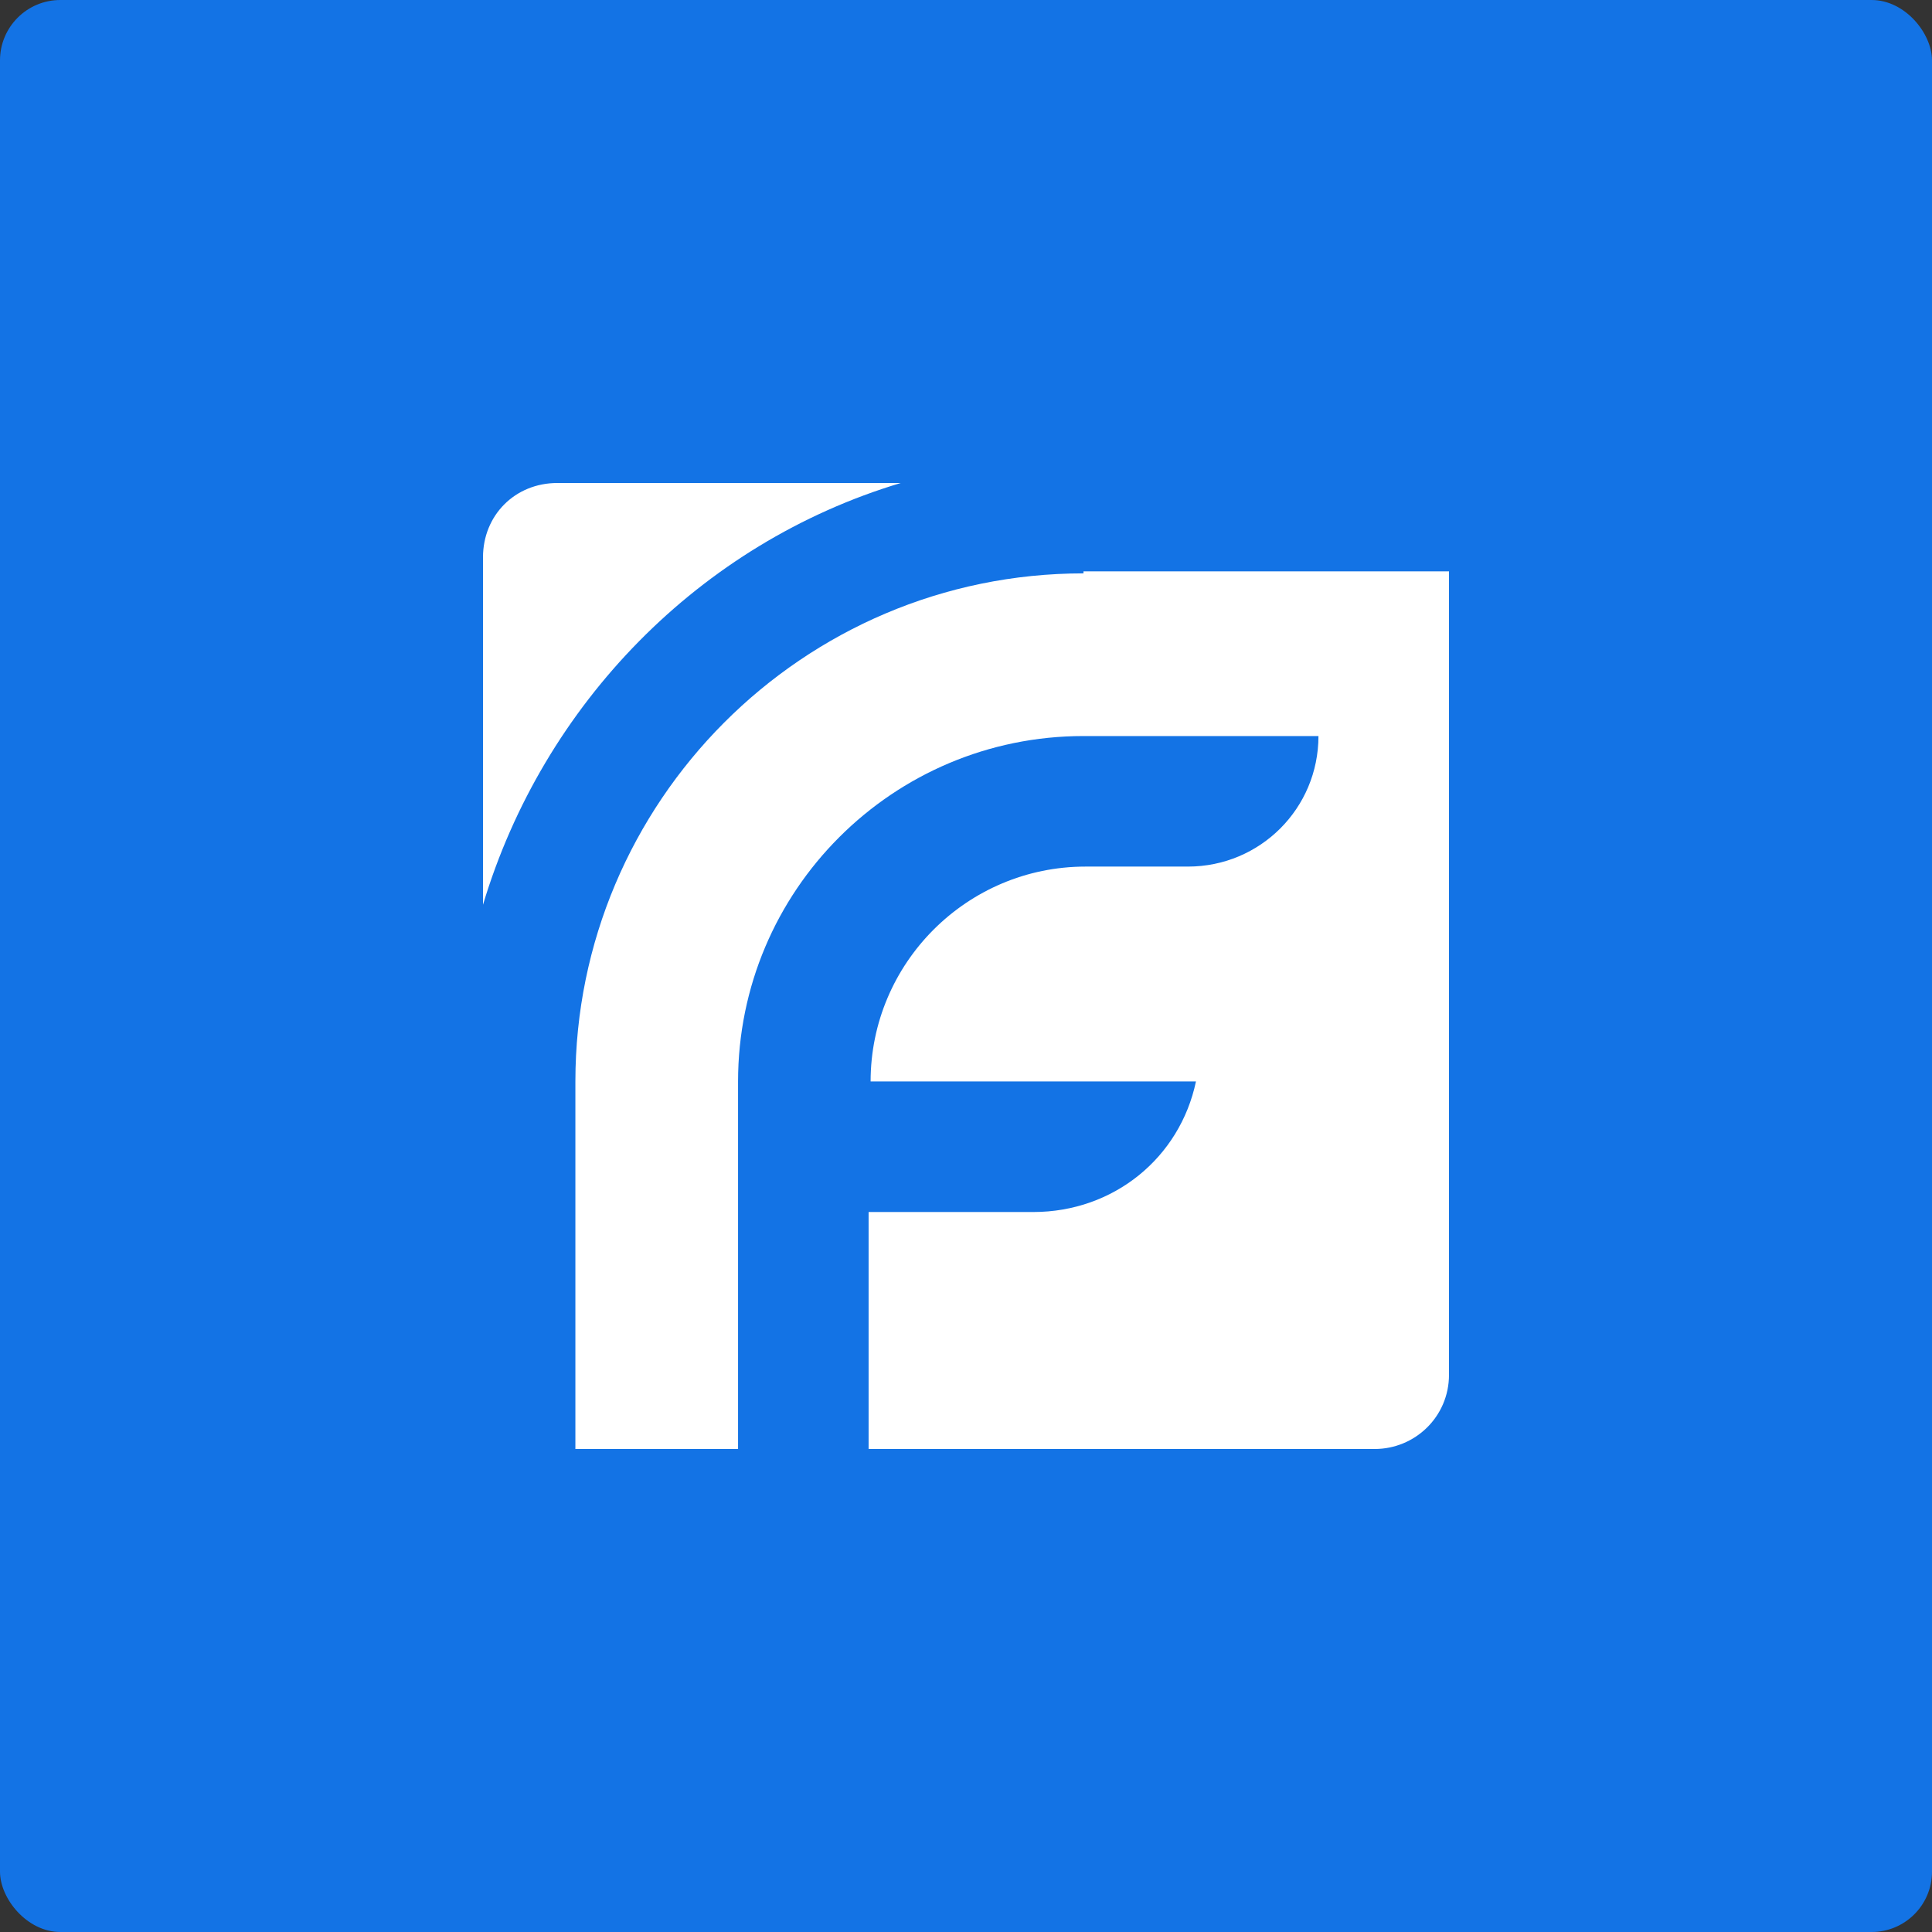
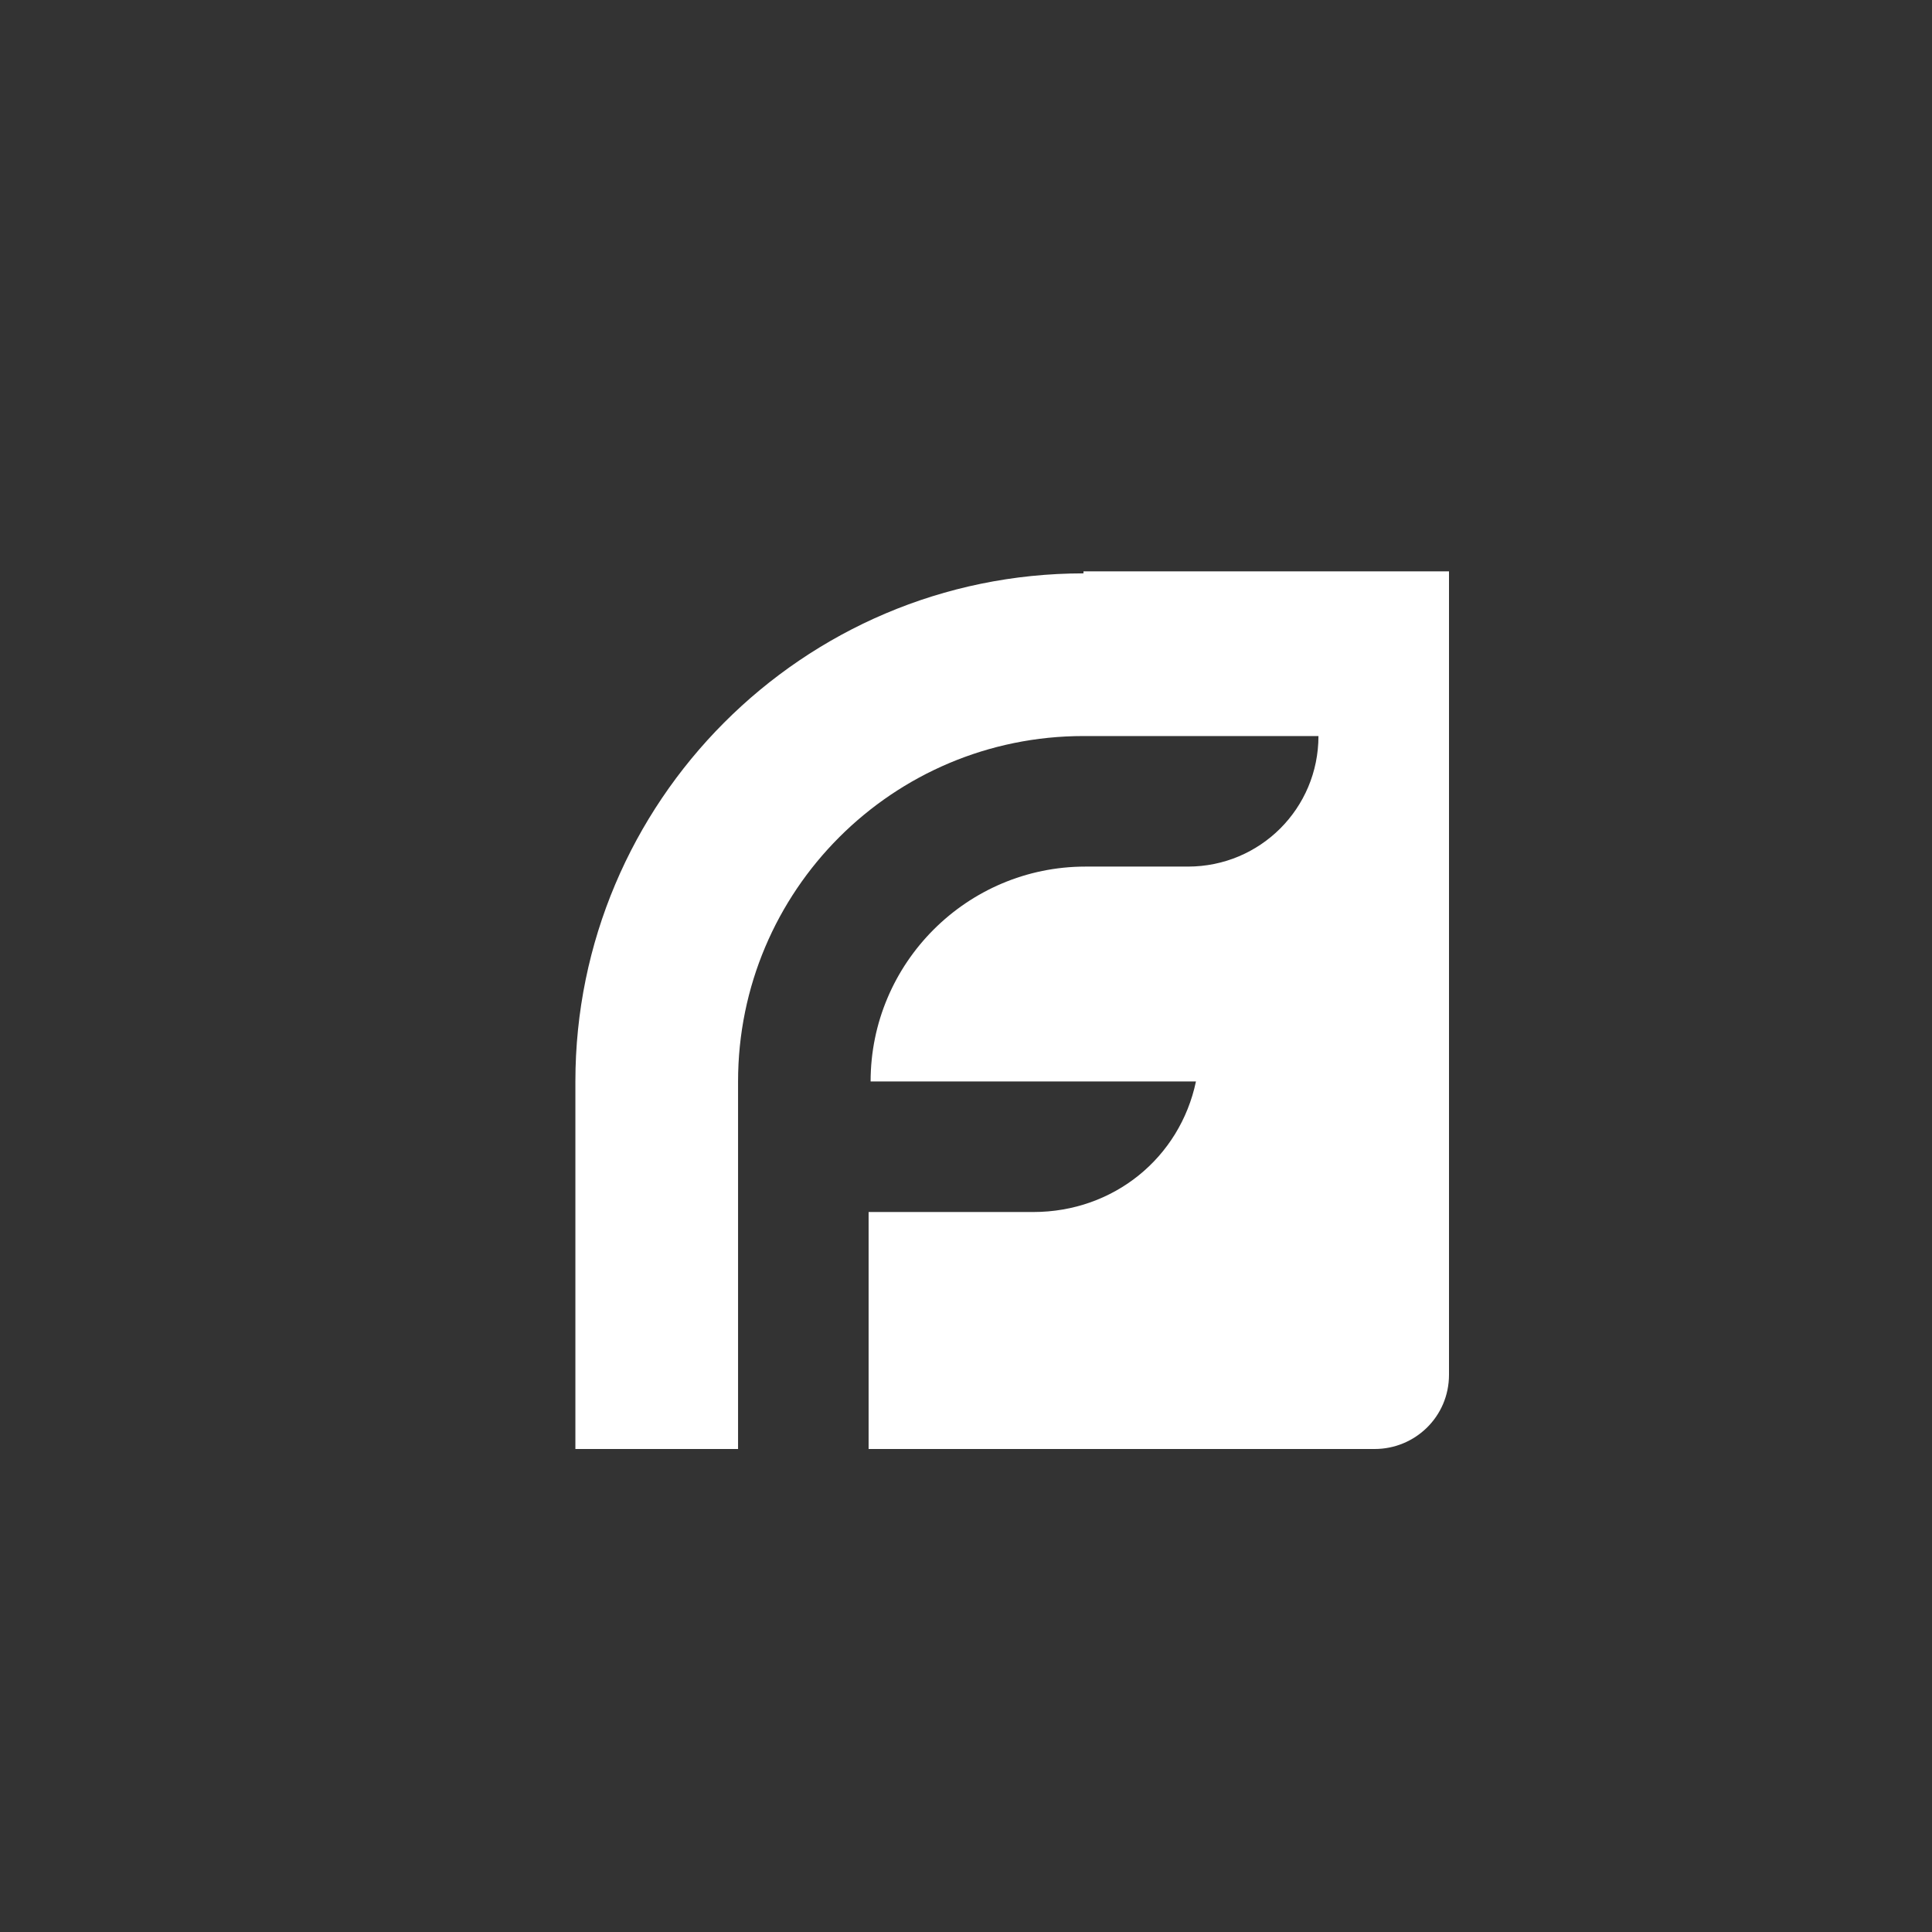
<svg xmlns="http://www.w3.org/2000/svg" width="160" height="160" viewBox="0 0 160 160" fill="none">
  <rect x="0" y="0" width="160" height="160" fill="#333333" stroke="none" />
-   <rect width="160" height="160" rx="5" fill="#1373E5" />
-   <path d="M74.595 40H46.154C42.661 40 40 42.661 40 46.154V74.927C44.99 58.295 57.963 44.99 74.595 40Z" fill="white" />
  <path d="M89.73 47.484C66.445 47.484 47.651 66.445 47.651 89.563V120H61.123V89.563C61.123 73.763 73.93 60.956 89.73 60.956H109.189C109.189 66.944 104.366 71.767 98.379 71.767H89.896C80.083 71.767 72.1 79.751 72.1 89.563H99.044C97.713 95.884 92.225 100.374 85.572 100.374H71.934V120H113.846C117.173 120 120 117.339 120 113.846V47.318H89.73V47.484Z" fill="white" />
</svg>